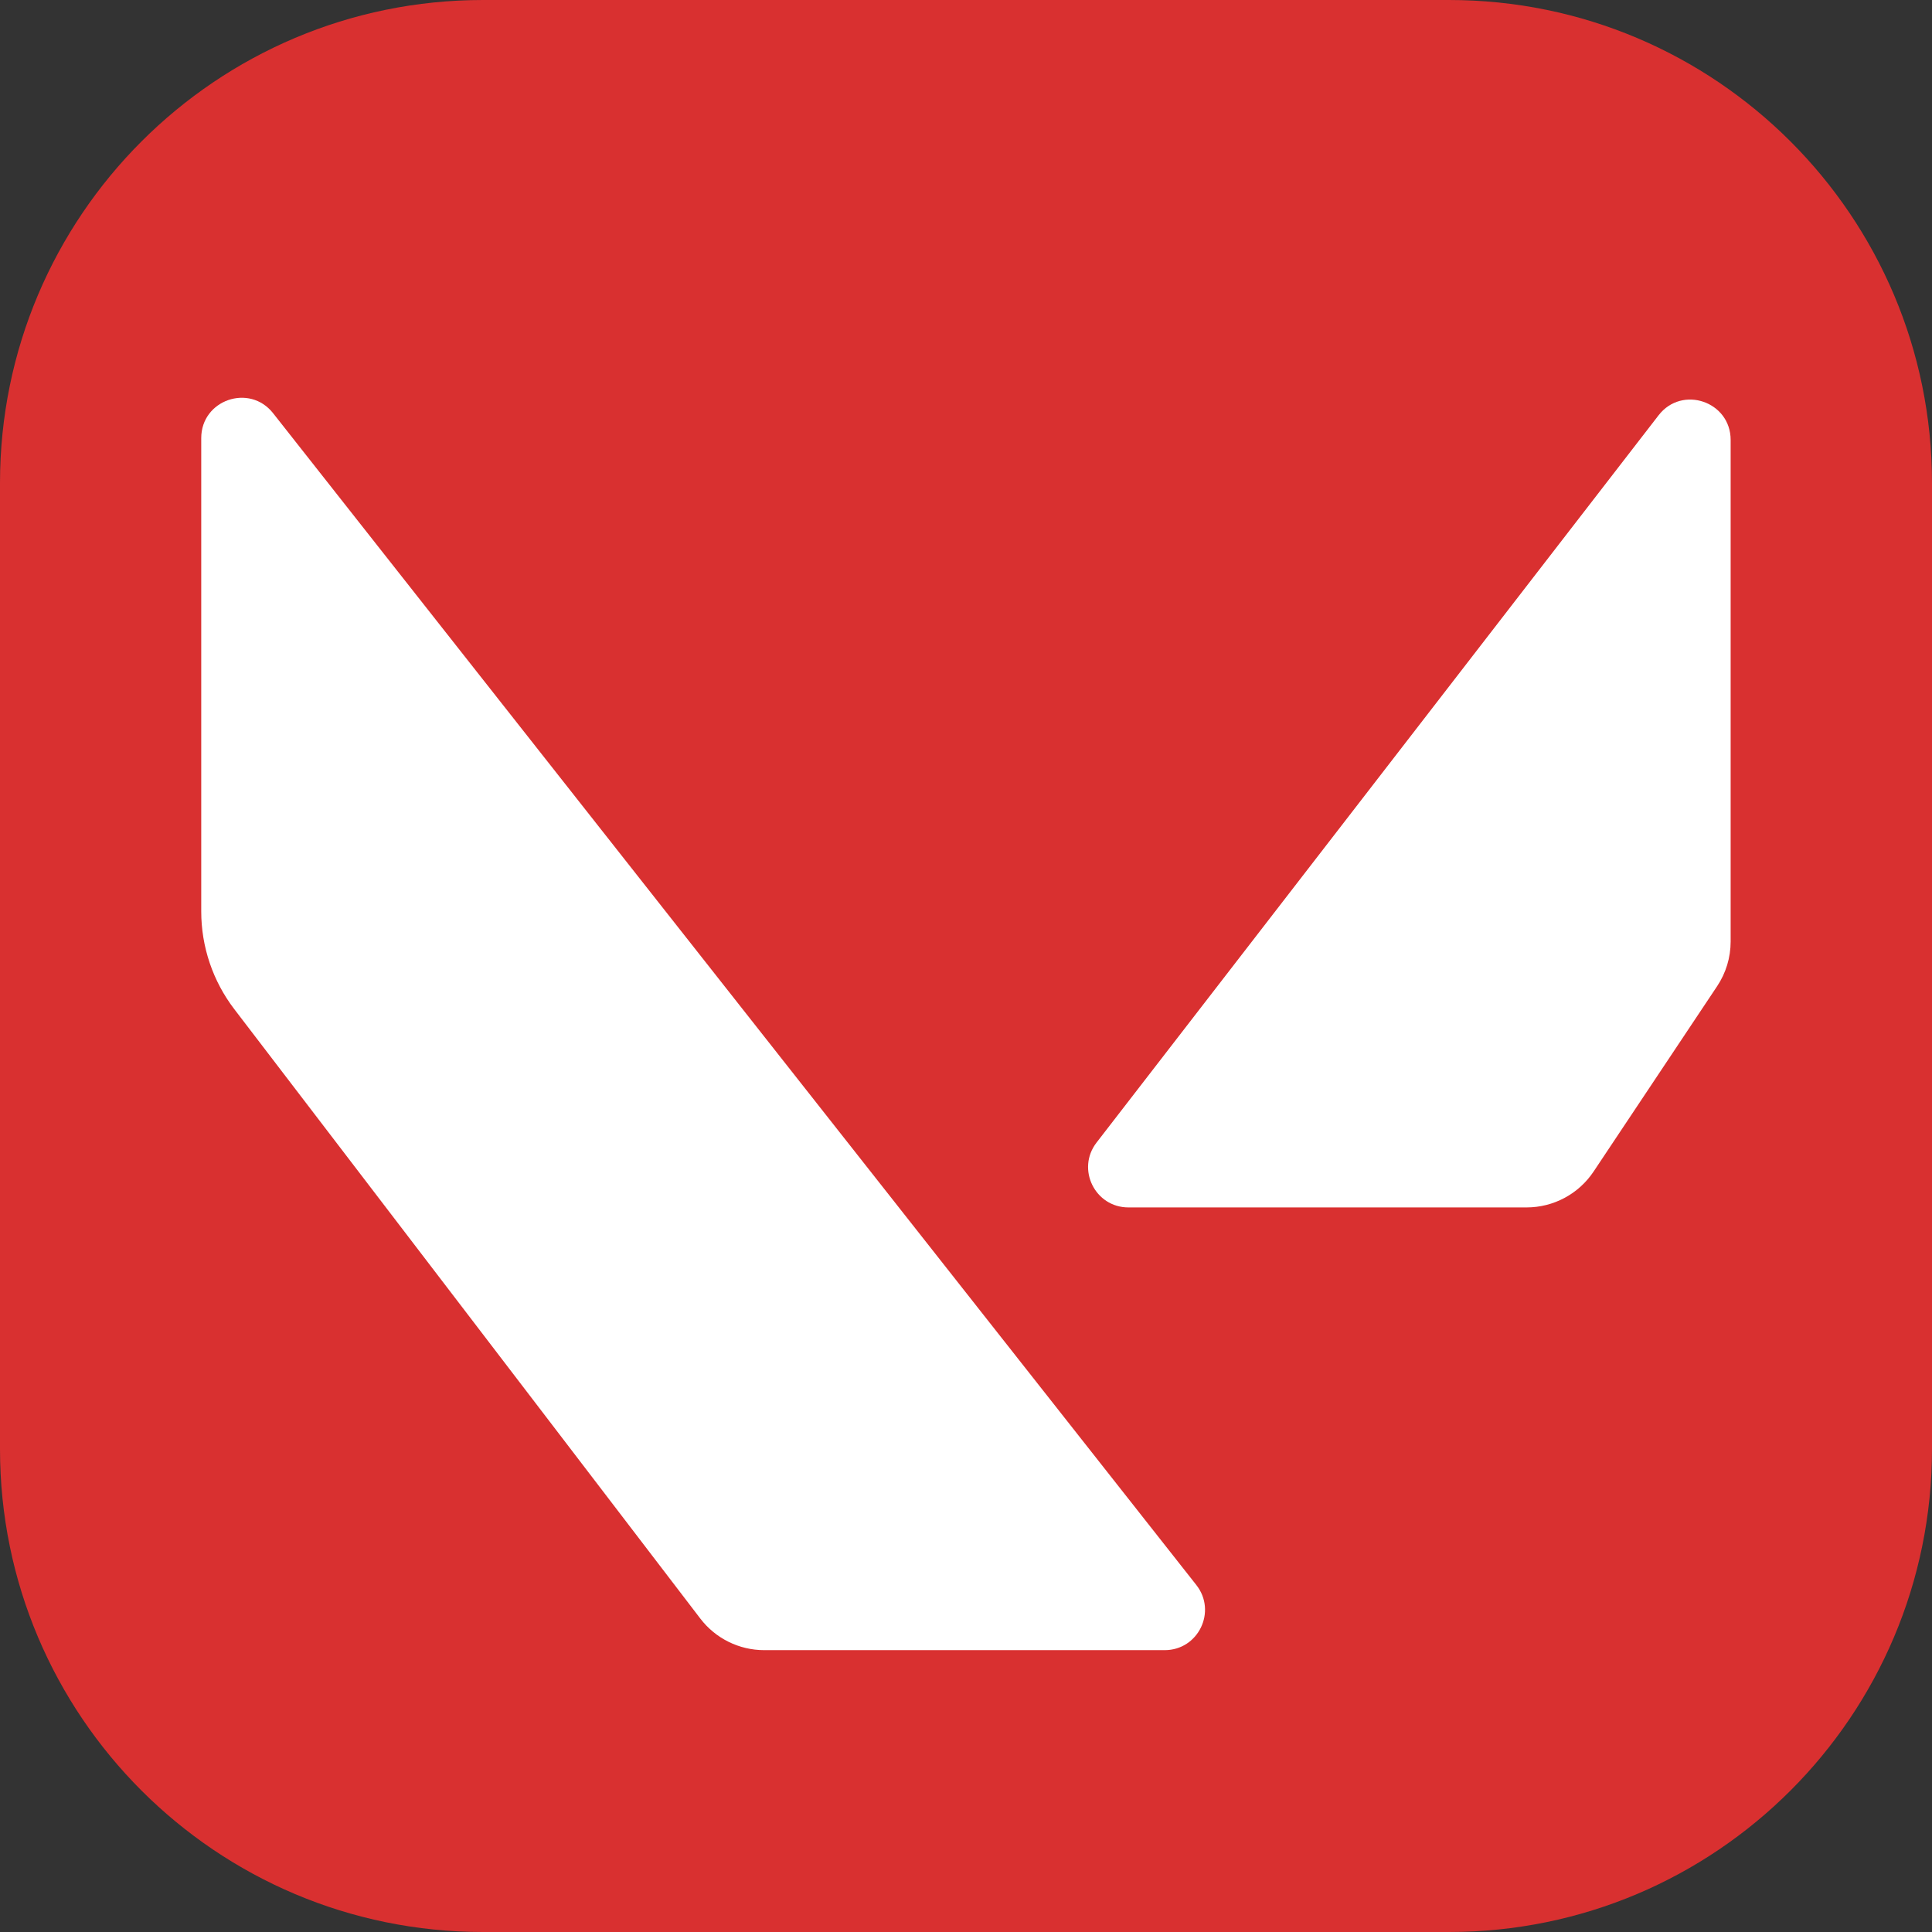
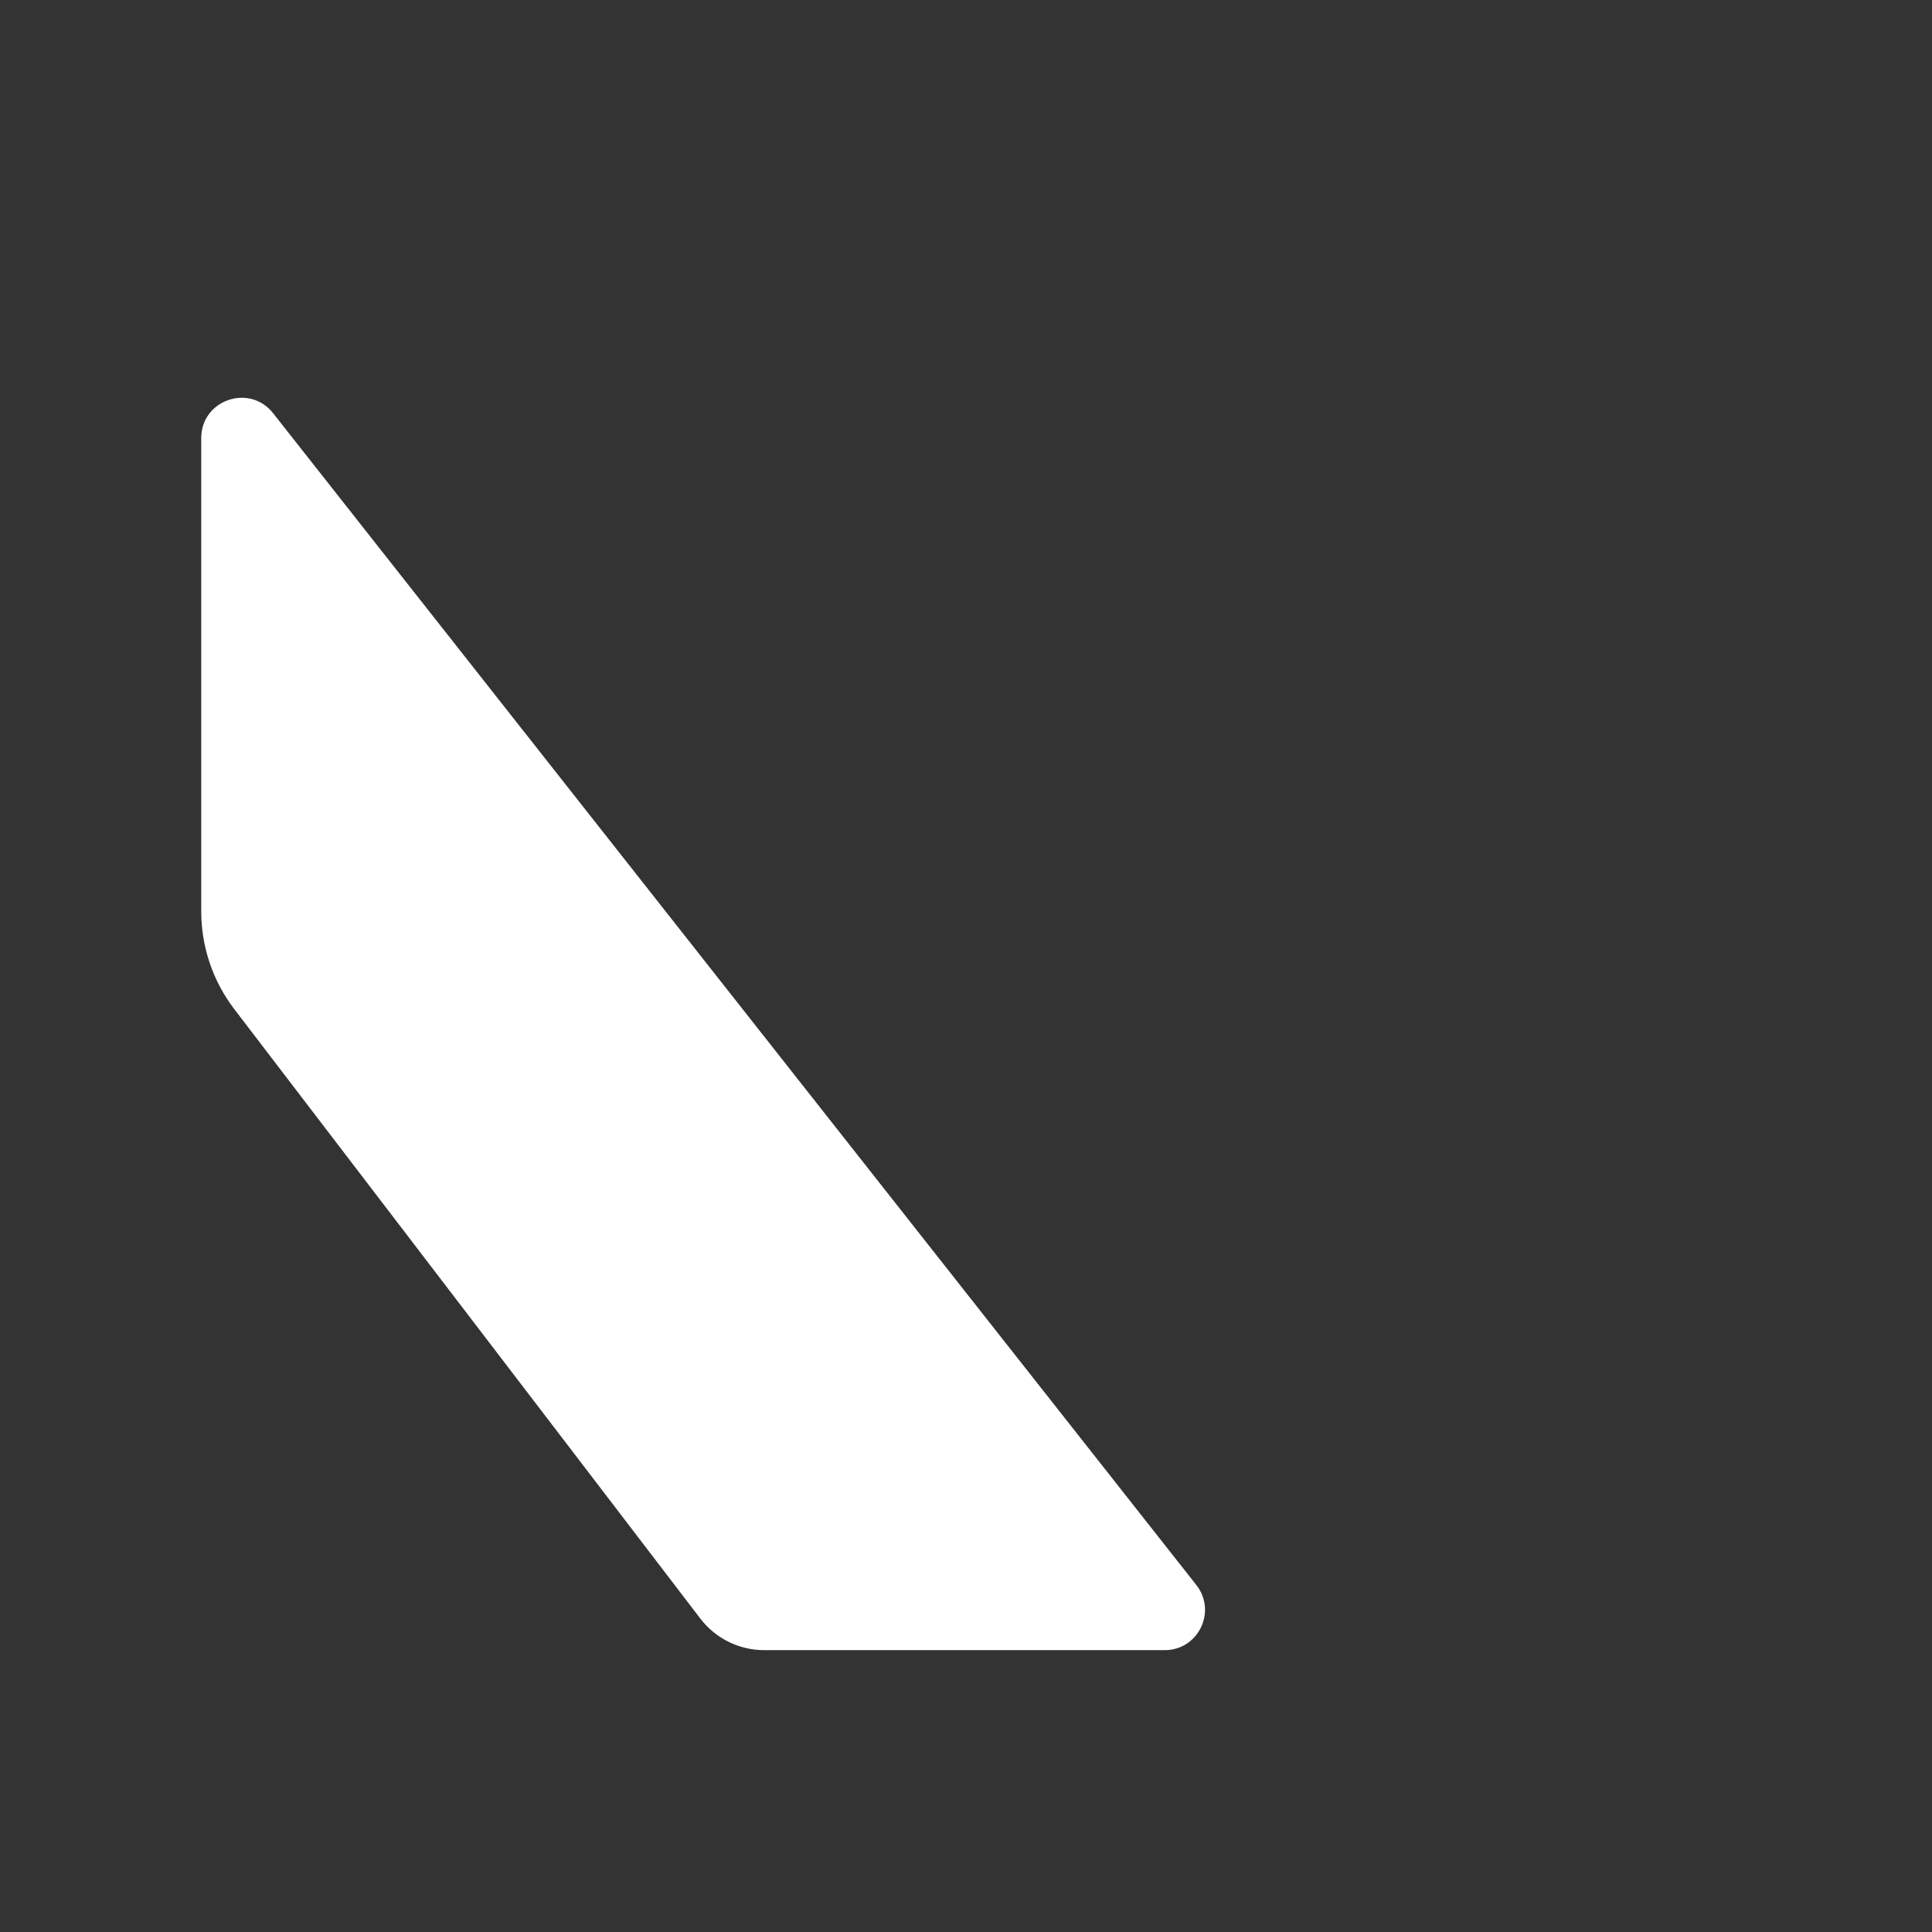
<svg xmlns="http://www.w3.org/2000/svg" viewBox="0,0,256,256" width="144px" height="144px" fill-rule="nonzero">
  <rect x="0" y="0" width="256" height="256" fill="#333333" stroke="none" />
  <g fill="#d93030" fill-rule="nonzero" stroke="none" stroke-width="1" stroke-linecap="butt" stroke-linejoin="miter" stroke-miterlimit="10" stroke-dasharray="" stroke-dashoffset="0" font-family="none" font-weight="none" font-size="none" text-anchor="none" style="mix-blend-mode: normal">
-     <path d="M64,256c-35.346,0 -64,-28.654 -64,-64v-128c0,-35.346 28.654,-64 64,-64h128c35.346,0 64,28.654 64,64v128c0,35.346 -28.654,64 -64,64z" id="shape" />
-   </g>
+     </g>
  <g fill="#ffffff" fill-rule="nonzero" stroke="none" stroke-width="1" stroke-linecap="butt" stroke-linejoin="miter" stroke-miterlimit="10" stroke-dasharray="" stroke-dashoffset="0" font-family="none" font-weight="none" font-size="none" text-anchor="none" style="mix-blend-mode: normal">
    <g transform="scale(5.333,5.333)">
      <path d="M5,10.885v11.761c0,0.878 0.289,1.732 0.823,2.43l11.577,15.139c0.378,0.495 0.965,0.785 1.588,0.785h9.951c0.835,0 1.302,-0.963 0.785,-1.619l-22.939,-29.115c-0.587,-0.745 -1.785,-0.33 -1.785,0.619z" />
-       <path d="M27.245,28.389l13.964,-18.07c0.583,-0.756 1.791,-0.343 1.791,0.611v12.465c0,0.395 -0.117,0.781 -0.336,1.109l-3.07,4.606c-0.371,0.556 -0.996,0.89 -1.664,0.89h-9.893c-0.831,0 -1.3,-0.954 -0.792,-1.611z" />
    </g>
  </g>
</svg>